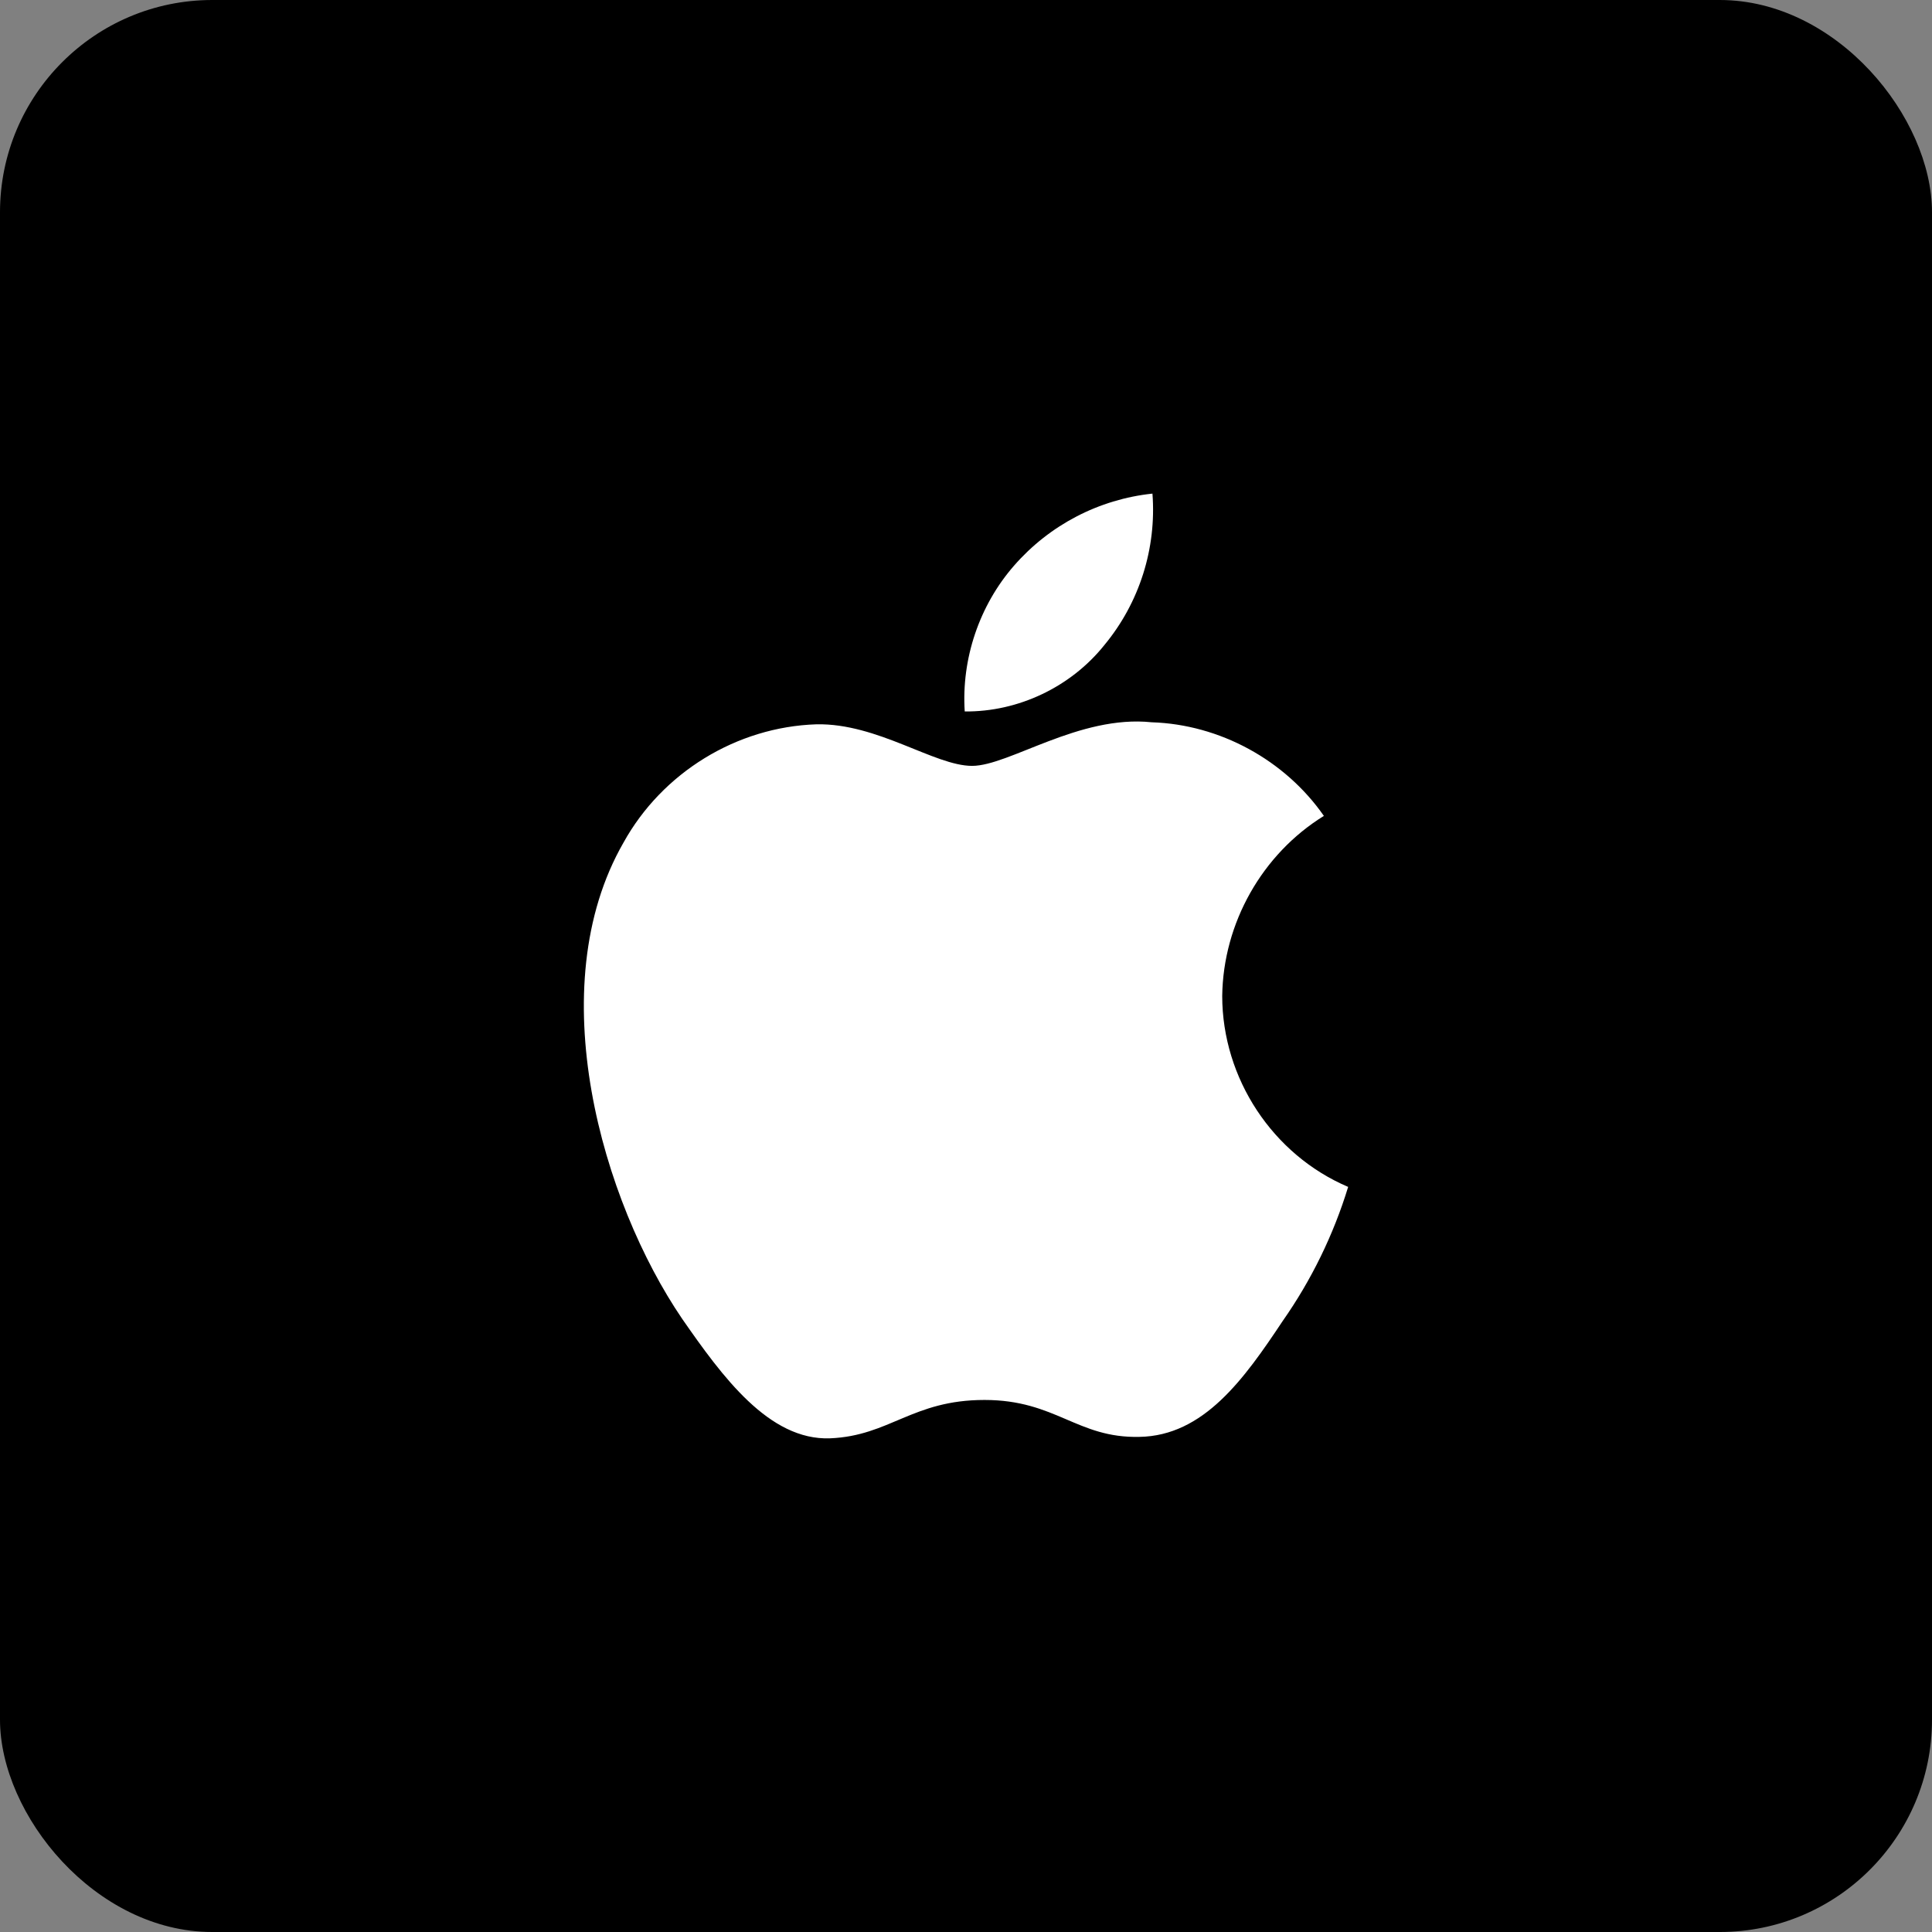
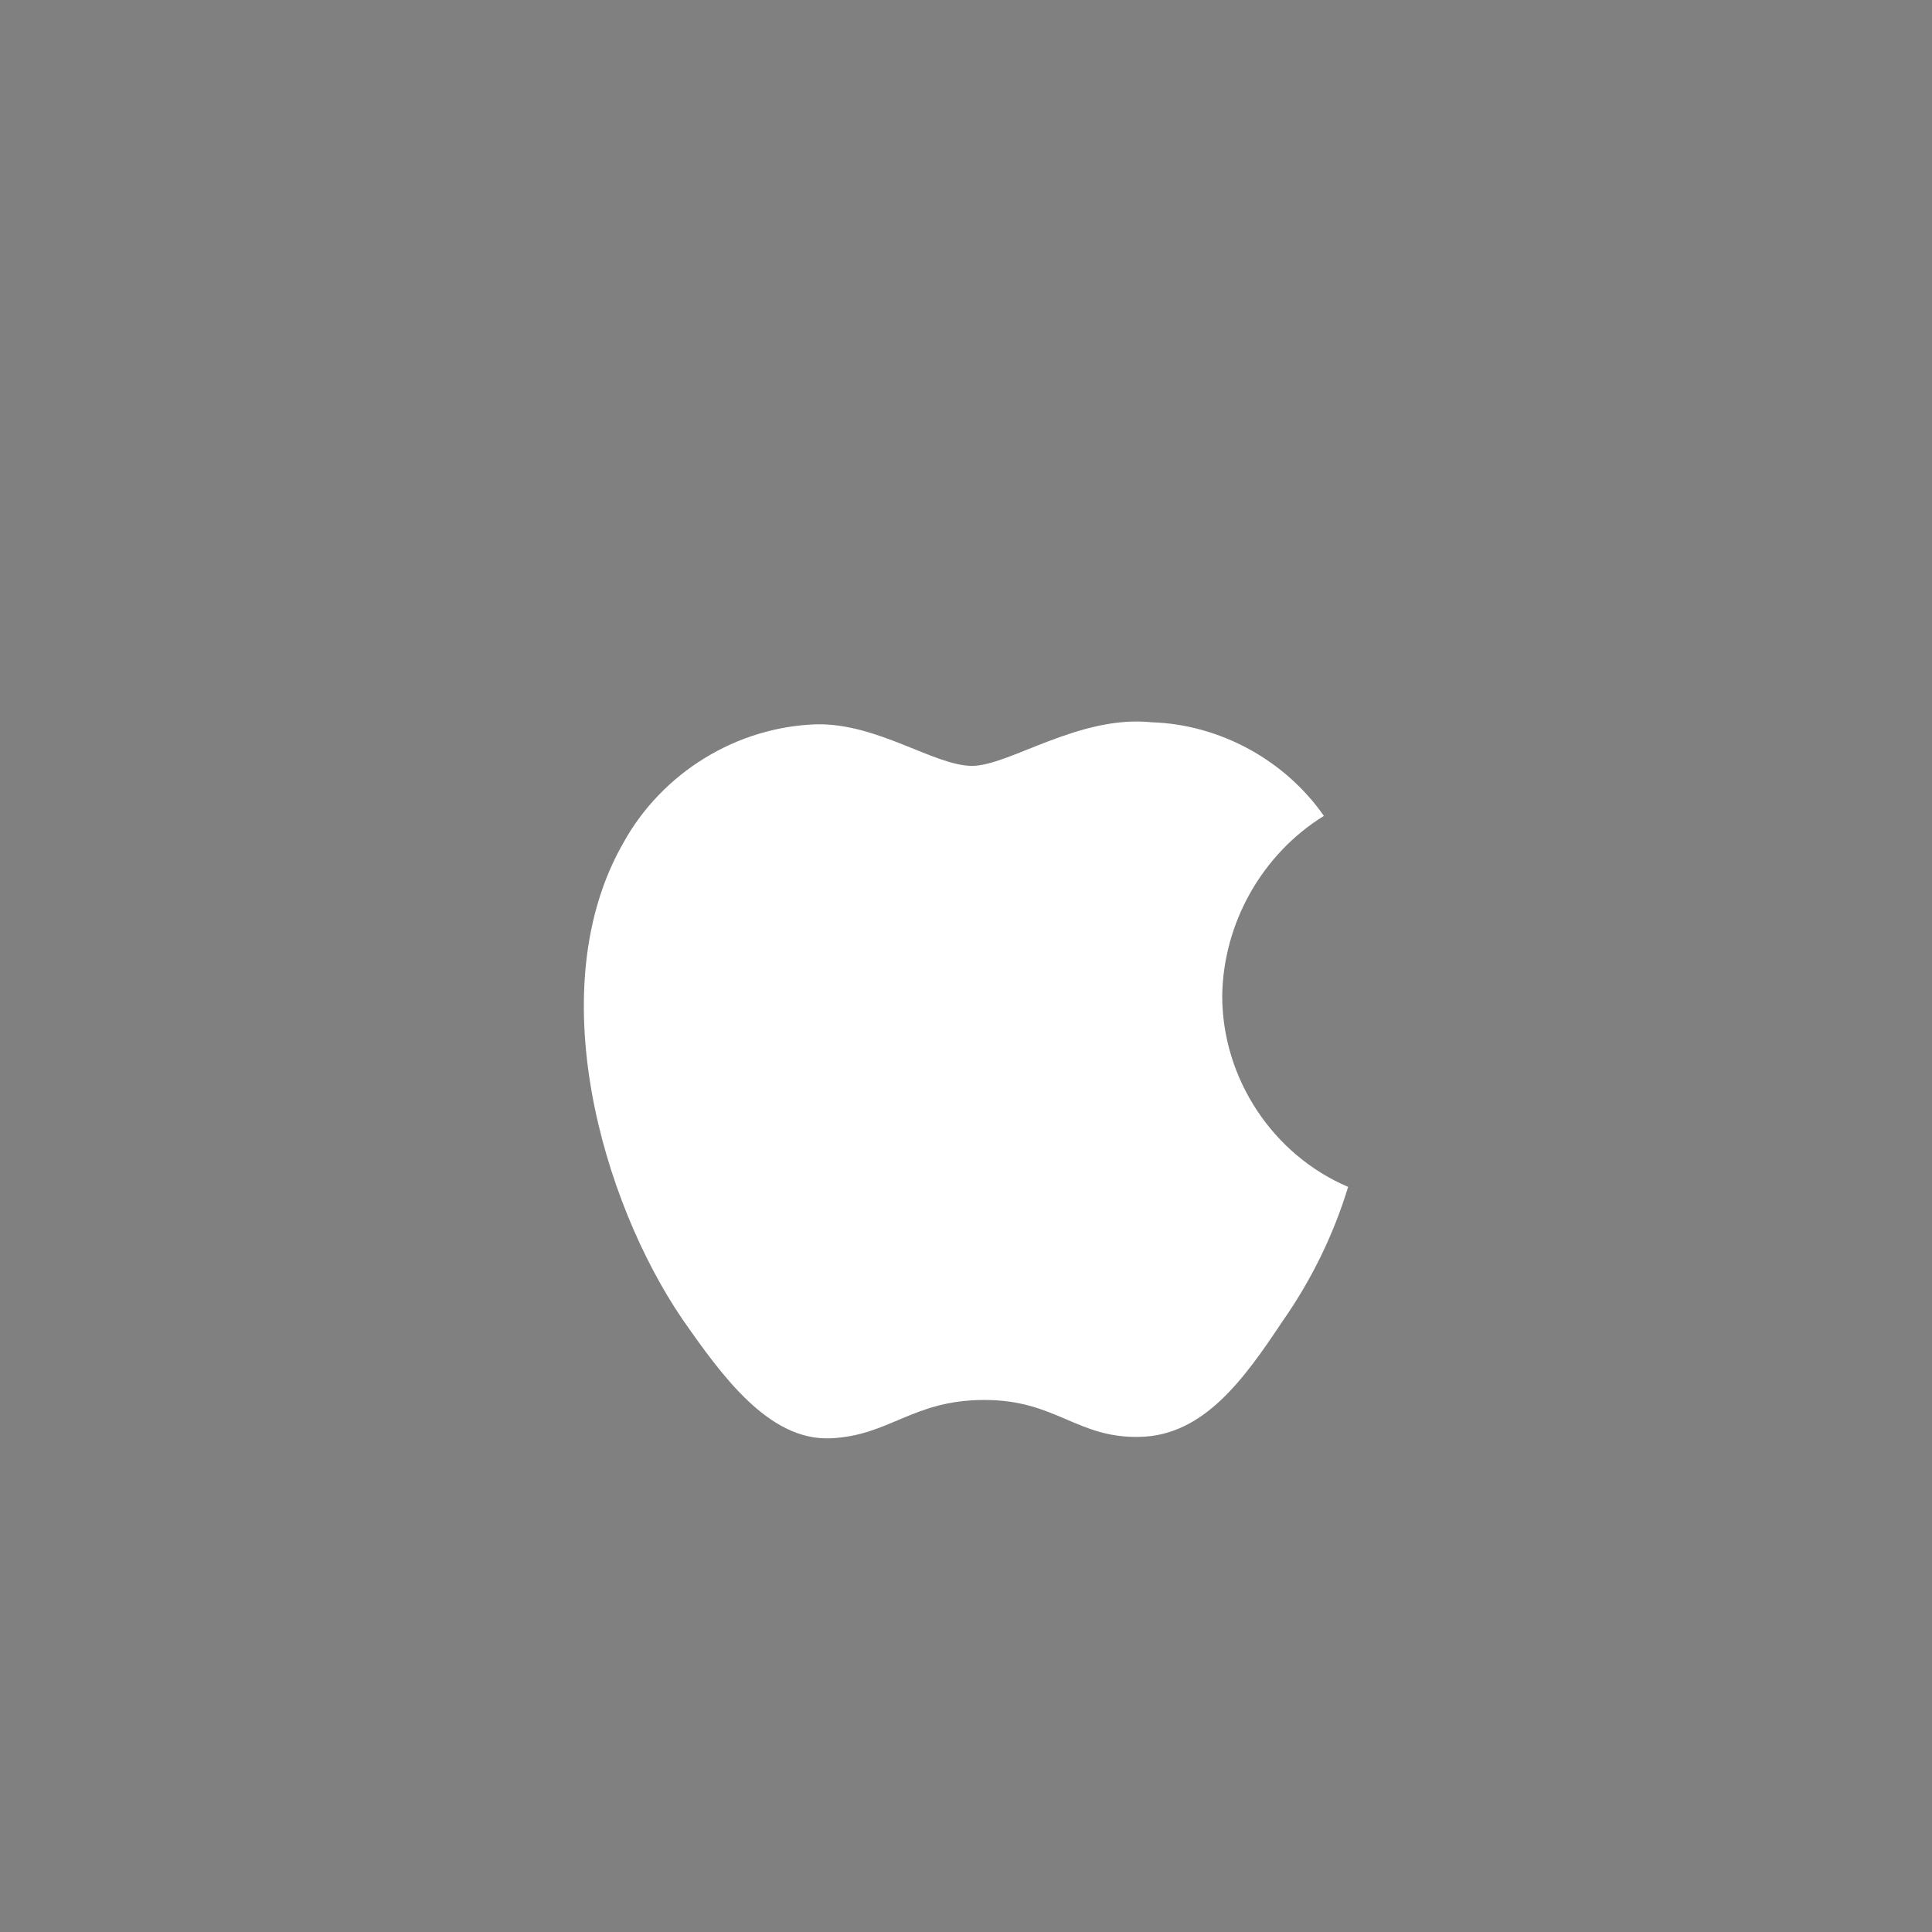
<svg xmlns="http://www.w3.org/2000/svg" width="182" height="182" viewBox="0 0 182 182" fill="none">
  <rect x="0" y="0" width="182" height="182" fill="#808080" stroke="none" />
-   <rect width="182" height="182" rx="20" fill="black" />
  <path d="M115.136 93.83C115.224 86.96 118.893 80.459 124.713 76.86C121.042 71.586 114.892 68.243 108.493 68.041C101.669 67.321 95.053 72.148 91.575 72.148C88.03 72.148 82.676 68.113 76.91 68.232C69.395 68.477 62.389 72.774 58.732 79.381C50.873 93.067 56.735 113.179 64.264 124.241C68.031 129.658 72.434 135.709 78.194 135.494C83.831 135.259 85.936 131.88 92.741 131.88C99.482 131.88 101.457 135.494 107.335 135.358C113.383 135.259 117.194 129.917 120.829 124.449C123.536 120.589 125.618 116.324 127 111.81C119.892 108.786 115.145 101.592 115.136 93.83Z" fill="white" />
-   <path d="M104.035 60.767C107.333 56.785 108.958 51.667 108.564 46.5C103.525 47.032 98.871 49.454 95.529 53.283C92.26 57.024 90.559 62.052 90.88 67.021C95.921 67.073 100.876 64.717 104.035 60.767Z" fill="white" />
</svg>